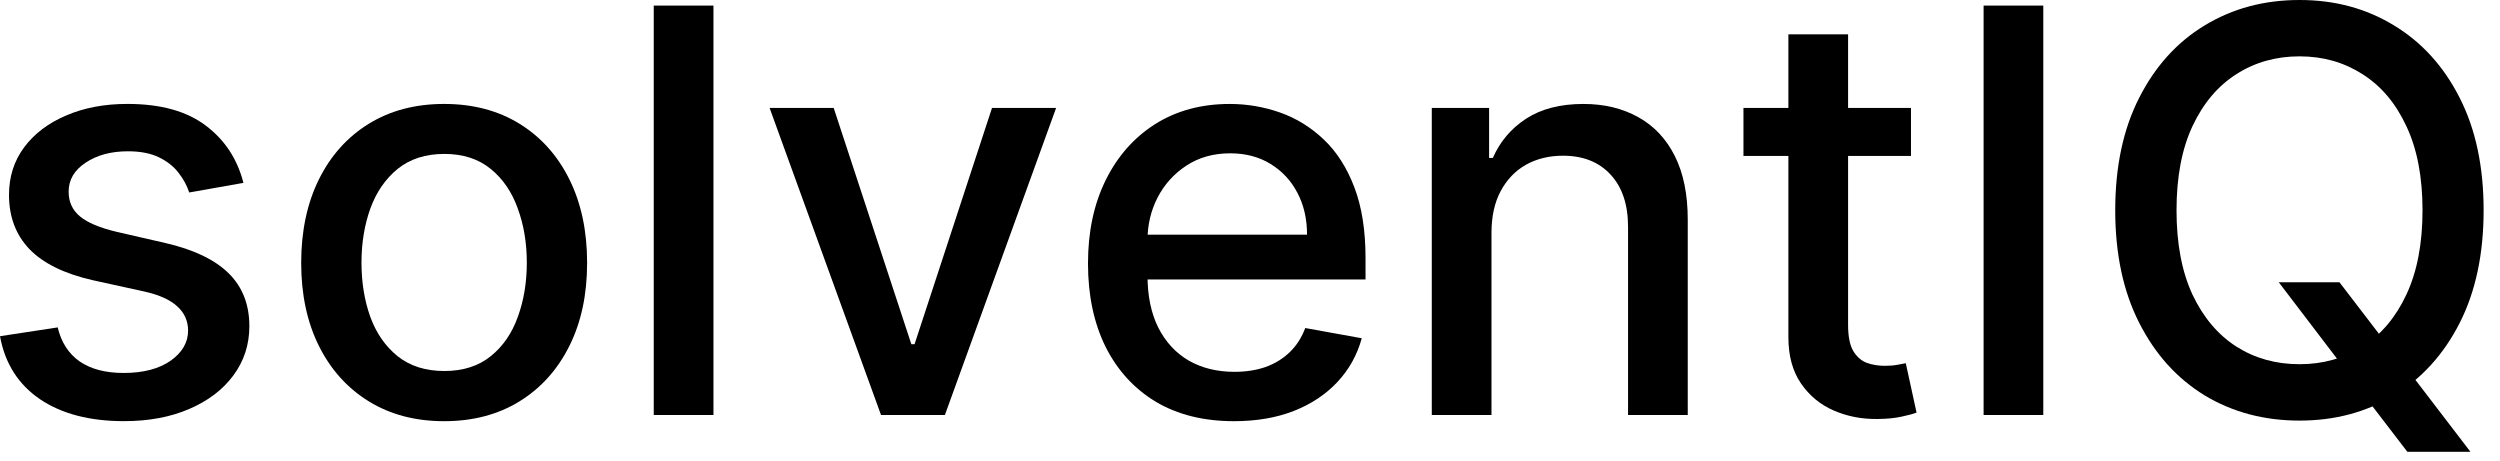
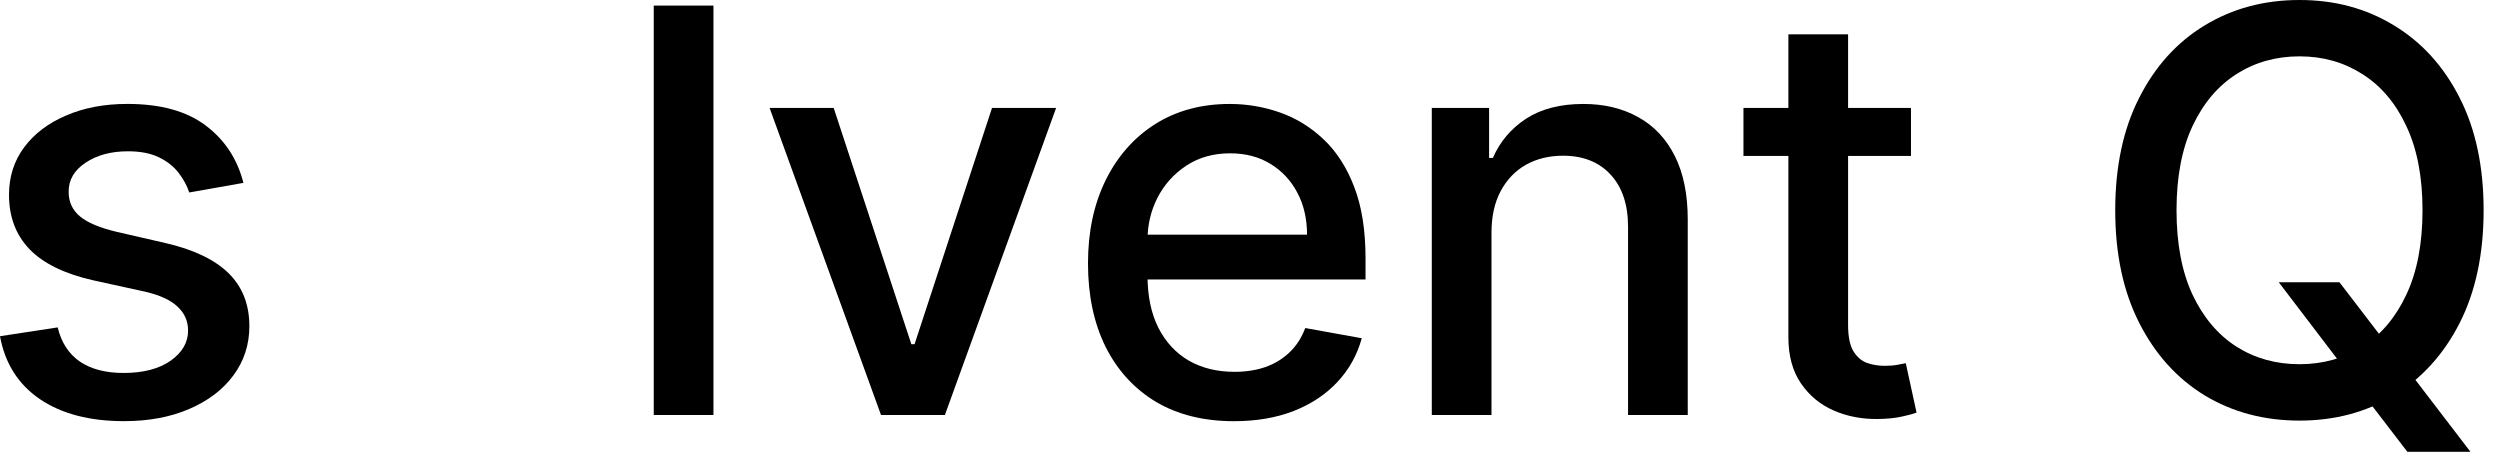
<svg xmlns="http://www.w3.org/2000/svg" fill="none" height="100%" overflow="visible" preserveAspectRatio="none" style="display: block;" viewBox="0 0 141 26" width="100%">
  <g id="Group">
    <path d="M13.724 10.315L10.673 10.856C10.545 10.465 10.343 10.094 10.065 9.74C9.795 9.387 9.427 9.097 8.961 8.871C8.495 8.645 7.914 8.533 7.215 8.533C6.262 8.533 5.466 8.748 4.828 9.176C4.191 9.597 3.871 10.141 3.871 10.81C3.871 11.389 4.086 11.855 4.514 12.208C4.941 12.561 5.632 12.851 6.586 13.077L9.334 13.708C10.925 14.075 12.112 14.643 12.893 15.41C13.673 16.177 14.064 17.172 14.064 18.398C14.064 19.434 13.764 20.36 13.164 21.172C12.571 21.975 11.741 22.608 10.675 23.065C9.616 23.524 8.389 23.753 6.993 23.753C5.056 23.753 3.476 23.34 2.252 22.513C1.029 21.679 0.278 20.494 0 18.962L3.254 18.465C3.457 19.314 3.874 19.957 4.504 20.393C5.135 20.821 5.957 21.035 6.971 21.035C8.075 21.035 8.957 20.806 9.618 20.348C10.278 19.882 10.608 19.314 10.608 18.645C10.608 18.105 10.405 17.65 10 17.281C9.603 16.913 8.99 16.635 8.165 16.447L5.237 15.805C3.622 15.437 2.429 14.85 1.656 14.046C0.89 13.242 0.508 12.223 0.508 10.99C0.508 9.968 0.792 9.073 1.363 8.307C1.934 7.54 2.722 6.943 3.728 6.515C4.734 6.079 5.887 5.861 7.186 5.861C9.055 5.861 10.526 6.267 11.6 7.079C12.673 7.883 13.383 8.961 13.729 10.314L13.724 10.315Z" fill="black" id="Vector" />
-     <path d="M25.05 23.755C23.429 23.755 22.014 23.383 20.804 22.639C19.596 21.895 18.657 20.853 17.989 19.515C17.322 18.177 16.987 16.614 16.987 14.825C16.987 13.036 17.322 11.457 17.989 10.112C18.657 8.767 19.596 7.722 20.804 6.978C22.013 6.234 23.428 5.862 25.05 5.862C26.673 5.862 28.087 6.234 29.296 6.978C30.505 7.722 31.443 8.767 32.111 10.112C32.779 11.457 33.113 13.028 33.113 14.825C33.113 16.622 32.779 18.177 32.111 19.515C31.443 20.853 30.505 21.894 29.296 22.639C28.088 23.383 26.673 23.755 25.05 23.755ZM25.062 20.925C26.112 20.925 26.984 20.647 27.675 20.091C28.366 19.535 28.877 18.794 29.206 17.869C29.544 16.944 29.712 15.926 29.712 14.814C29.712 13.702 29.544 12.694 29.206 11.77C28.877 10.838 28.366 10.089 27.675 9.526C26.984 8.962 26.113 8.681 25.062 8.681C24.01 8.681 23.125 8.962 22.427 9.526C21.736 10.09 21.222 10.838 20.884 11.77C20.554 12.694 20.388 13.709 20.388 14.814C20.388 15.919 20.553 16.944 20.884 17.869C21.222 18.794 21.736 19.534 22.427 20.091C23.125 20.647 24.003 20.925 25.062 20.925Z" fill="black" id="Vector_2" />
    <path d="M40.239 0.315V23.406H36.871V0.315H40.239Z" fill="black" id="Vector_3" />
    <path d="M59.565 6.087L53.292 23.405H49.689L43.405 6.087H47.02L51.4 19.414H51.581L55.95 6.087H59.565Z" fill="black" id="Vector_4" />
    <path d="M69.596 23.755C67.891 23.755 66.424 23.391 65.193 22.662C63.968 21.925 63.023 20.891 62.355 19.561C61.694 18.223 61.363 16.656 61.363 14.86C61.363 13.064 61.694 11.523 62.355 10.17C63.023 8.817 63.953 7.76 65.148 7.001C66.349 6.243 67.753 5.863 69.359 5.863C70.335 5.863 71.281 6.025 72.197 6.347C73.113 6.67 73.935 7.178 74.663 7.87C75.392 8.562 75.966 9.459 76.386 10.565C76.806 11.661 77.016 12.996 77.016 14.567V15.762H63.267V13.236H73.717C73.717 12.349 73.537 11.563 73.176 10.879C72.817 10.188 72.309 9.643 71.656 9.245C71.011 8.847 70.253 8.647 69.381 8.647C68.436 8.647 67.61 8.88 66.904 9.346C66.207 9.805 65.666 10.406 65.283 11.15C64.907 11.887 64.719 12.688 64.719 13.552V15.525C64.719 16.683 64.922 17.667 65.328 18.479C65.741 19.291 66.315 19.911 67.051 20.34C67.787 20.761 68.646 20.971 69.629 20.971C70.268 20.971 70.849 20.881 71.375 20.7C71.901 20.512 72.354 20.234 72.737 19.866C73.12 19.498 73.413 19.043 73.616 18.501L76.803 19.077C76.547 20.017 76.089 20.839 75.428 21.546C74.776 22.245 73.954 22.791 72.963 23.181C71.979 23.564 70.857 23.755 69.596 23.755Z" fill="black" id="Vector_5" />
    <path d="M84.12 13.123V23.406H80.753V6.088H83.985V8.907H84.198C84.596 7.99 85.22 7.253 86.067 6.697C86.923 6.141 88.001 5.863 89.3 5.863C90.478 5.863 91.51 6.111 92.396 6.607C93.283 7.096 93.969 7.825 94.457 8.794C94.946 9.764 95.189 10.962 95.189 12.39V23.406H91.822V12.796C91.822 11.541 91.495 10.56 90.843 9.854C90.189 9.14 89.292 8.782 88.151 8.782C87.371 8.782 86.676 8.952 86.067 9.29C85.467 9.628 84.99 10.124 84.638 10.778C84.293 11.424 84.12 12.206 84.12 13.123Z" fill="black" id="Vector_6" />
    <path d="M107.779 6.087V8.793H98.331V6.087H107.779ZM100.865 1.938H104.232V18.32C104.232 18.974 104.329 19.467 104.525 19.797C104.72 20.119 104.971 20.341 105.279 20.462C105.594 20.575 105.936 20.632 106.304 20.632C106.574 20.632 106.811 20.613 107.013 20.575C107.216 20.537 107.373 20.507 107.486 20.485L108.094 23.27C107.899 23.345 107.621 23.419 107.261 23.496C106.9 23.579 106.451 23.624 105.91 23.631C105.024 23.646 104.197 23.488 103.432 23.157C102.666 22.826 102.047 22.314 101.574 21.624C101.101 20.932 100.865 20.064 100.865 19.019V1.938Z" fill="black" id="Vector_7" />
-     <path d="M115.242 0.315V23.406H111.875V0.315H115.242Z" fill="black" id="Vector_8" />
    <path d="M128.522 15.919H131.945L134.355 19.064L135.492 20.462L139.332 25.48H135.774L133.206 22.131L132.328 20.913L128.522 15.919ZM140.076 11.86C140.076 14.325 139.625 16.445 138.724 18.219C137.824 19.985 136.589 21.346 135.019 22.301C133.458 23.248 131.683 23.722 129.693 23.722C127.702 23.722 125.913 23.248 124.344 22.301C122.783 21.346 121.551 19.982 120.651 18.208C119.749 16.434 119.299 14.319 119.299 11.861C119.299 9.403 119.749 7.279 120.651 5.514C121.551 3.74 122.783 2.378 124.344 1.433C125.913 0.478 127.697 8.2612e-05 129.693 8.2612e-05C131.689 8.2612e-05 133.458 0.478 135.019 1.433C136.589 2.38 137.824 3.741 138.724 5.514C139.625 7.279 140.076 9.396 140.076 11.861V11.86ZM136.63 11.86C136.63 9.981 136.326 8.398 135.718 7.113C135.117 5.82 134.291 4.843 133.24 4.181C132.196 3.512 131.014 3.178 129.693 3.178C128.371 3.178 127.178 3.512 126.134 4.181C125.092 4.843 124.265 5.82 123.657 7.113C123.056 8.398 122.756 9.981 122.756 11.86C122.756 13.739 123.056 15.325 123.657 16.618C124.265 17.903 125.092 18.881 126.134 19.549C127.178 20.211 128.364 20.541 129.693 20.541C131.021 20.541 132.196 20.209 133.24 19.549C134.291 18.88 135.117 17.903 135.718 16.618C136.326 15.325 136.63 13.739 136.63 11.86Z" fill="black" id="Vector_9" />
  </g>
</svg>